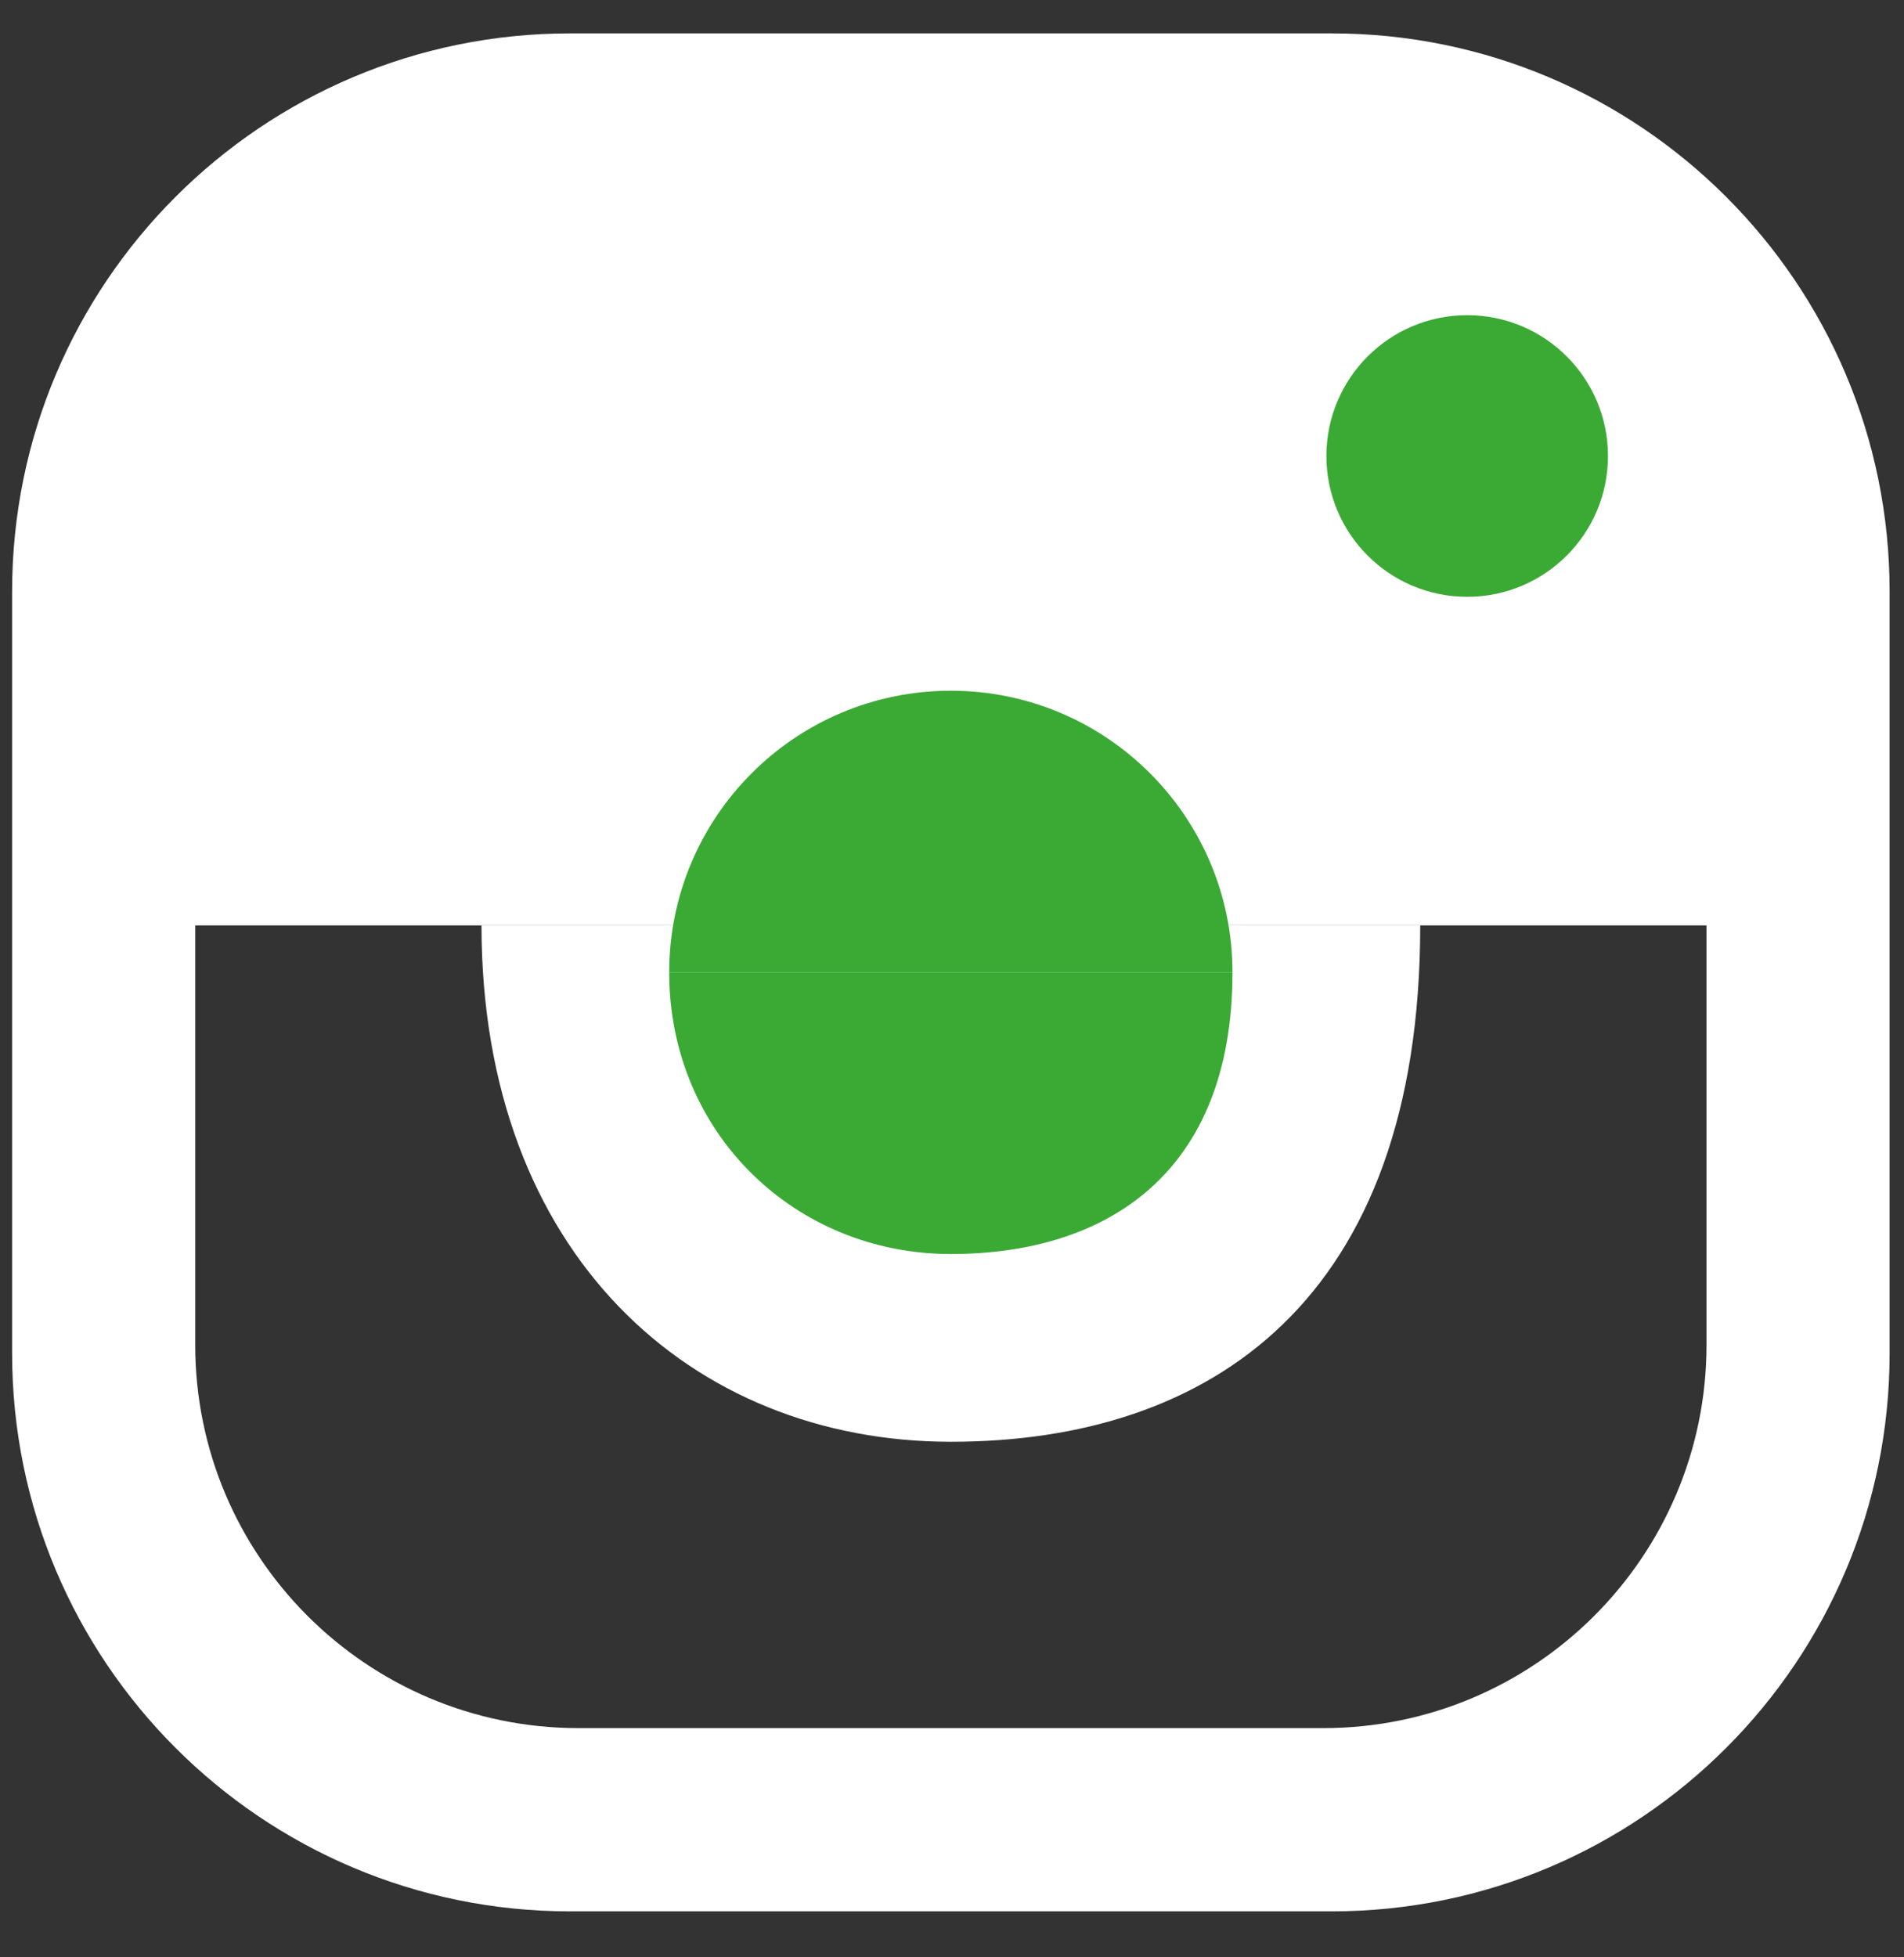
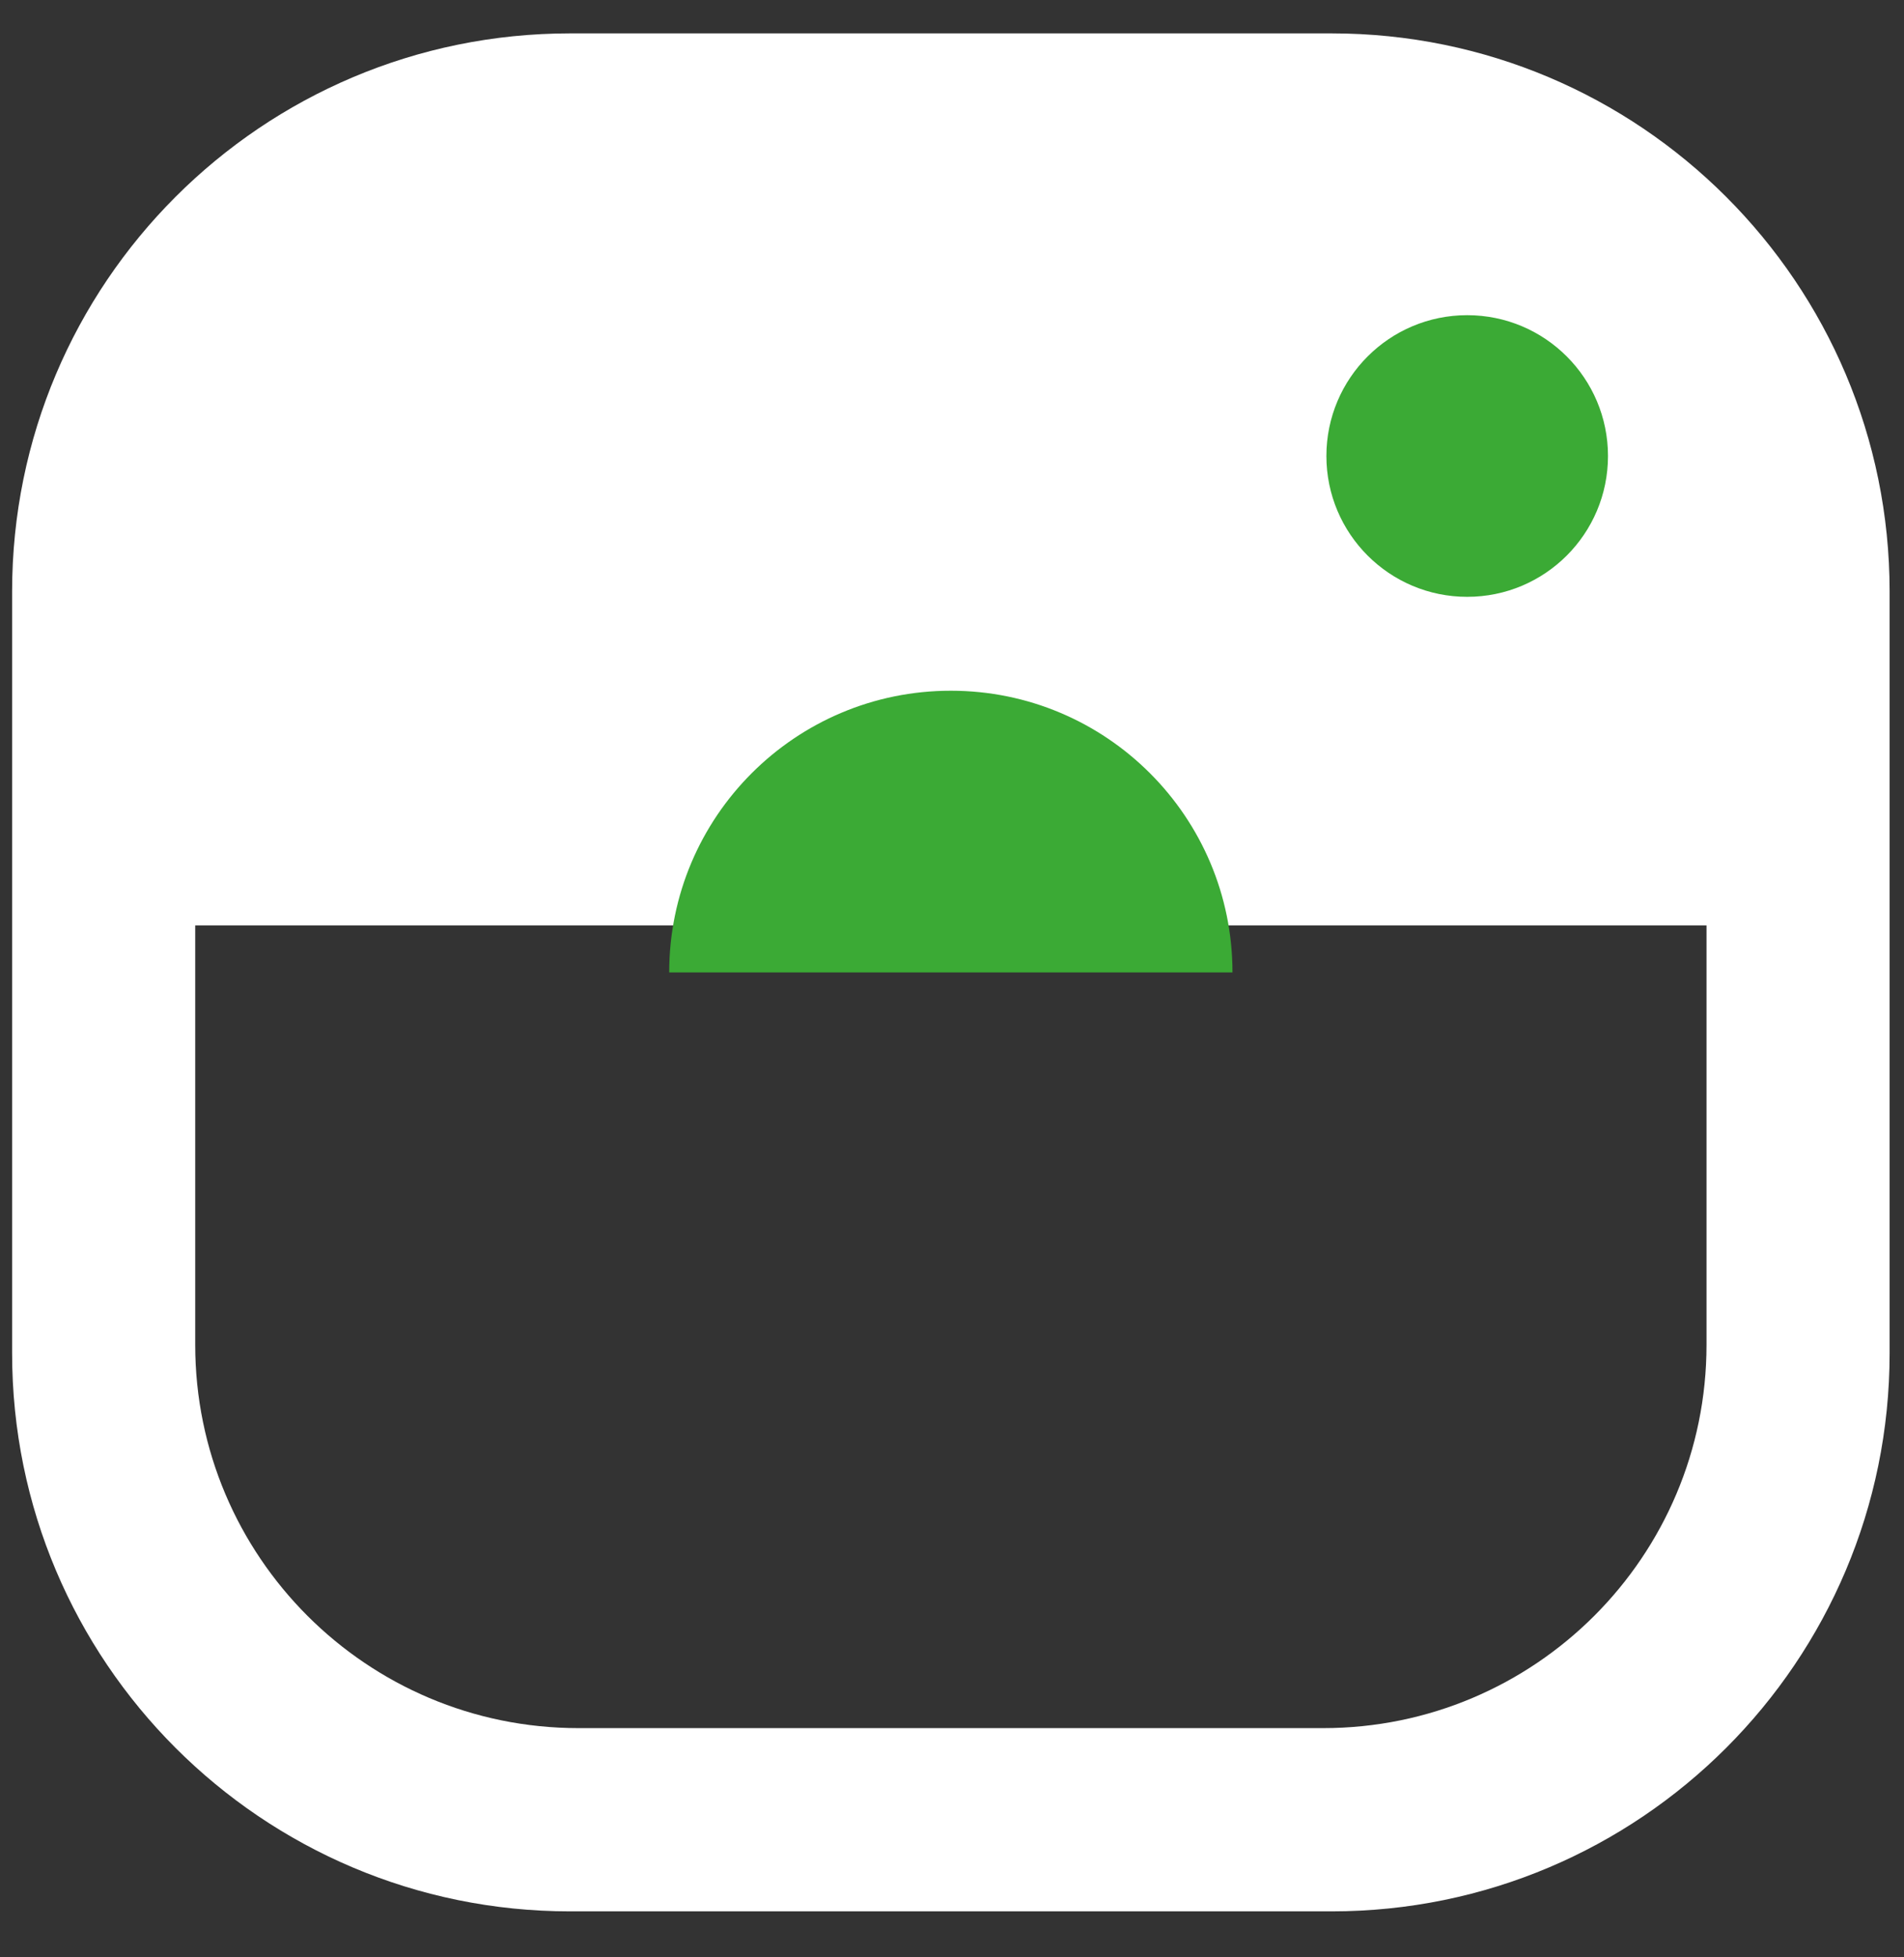
<svg xmlns="http://www.w3.org/2000/svg" width="36" height="37" viewBox="0 0 36 37" fill="none">
  <rect x="0" y="0" width="36" height="37" fill="#333333" stroke="none" />
  <path d="M32.266 25.421C32.266 29.423 29.021 32.667 25.019 32.667H10.938C6.936 32.667 3.691 29.423 3.691 25.421V11.34C3.691 7.339 6.936 4.094 10.938 4.094H25.019C29.021 4.094 32.266 7.339 32.266 11.34V25.421ZM35.728 11.181C35.728 5.355 31.005 0.631 25.177 0.631H10.779C4.952 0.631 0.229 5.355 0.229 11.181V25.58C0.229 31.407 4.952 36.131 10.779 36.131H25.177C31.005 36.131 35.728 31.407 35.728 25.58V11.181ZM29.434 8.899C29.434 10.037 28.512 10.959 27.376 10.959C26.238 10.959 25.316 10.037 25.316 8.899C25.316 7.761 26.238 6.84 27.376 6.84C28.512 6.84 29.434 7.761 29.434 8.899Z" fill="white" />
  <path d="M2.003 17.493H33.953V7.406C33.953 4.644 31.715 2.406 28.953 2.406H7.003C4.242 2.406 2.003 4.644 2.003 7.406V17.493Z" fill="white" />
-   <path d="M17.979 27.254C13.077 27.254 9.104 23.704 9.104 17.491H26.853C26.853 24.591 22.88 27.254 17.979 27.254Z" fill="white" />
  <path d="M17.978 13.057C15.037 13.057 12.653 15.441 12.653 18.382H23.303C23.303 15.441 20.919 13.057 17.978 13.057Z" fill="#3BAA35" />
-   <path d="M17.978 23.705C15.037 23.705 12.653 21.423 12.653 18.38H23.303C23.303 22.184 20.919 23.705 17.978 23.705Z" fill="#3BAA35" />
  <circle cx="27.741" cy="8.62" r="2.662" fill="#3BAA35" />
</svg>